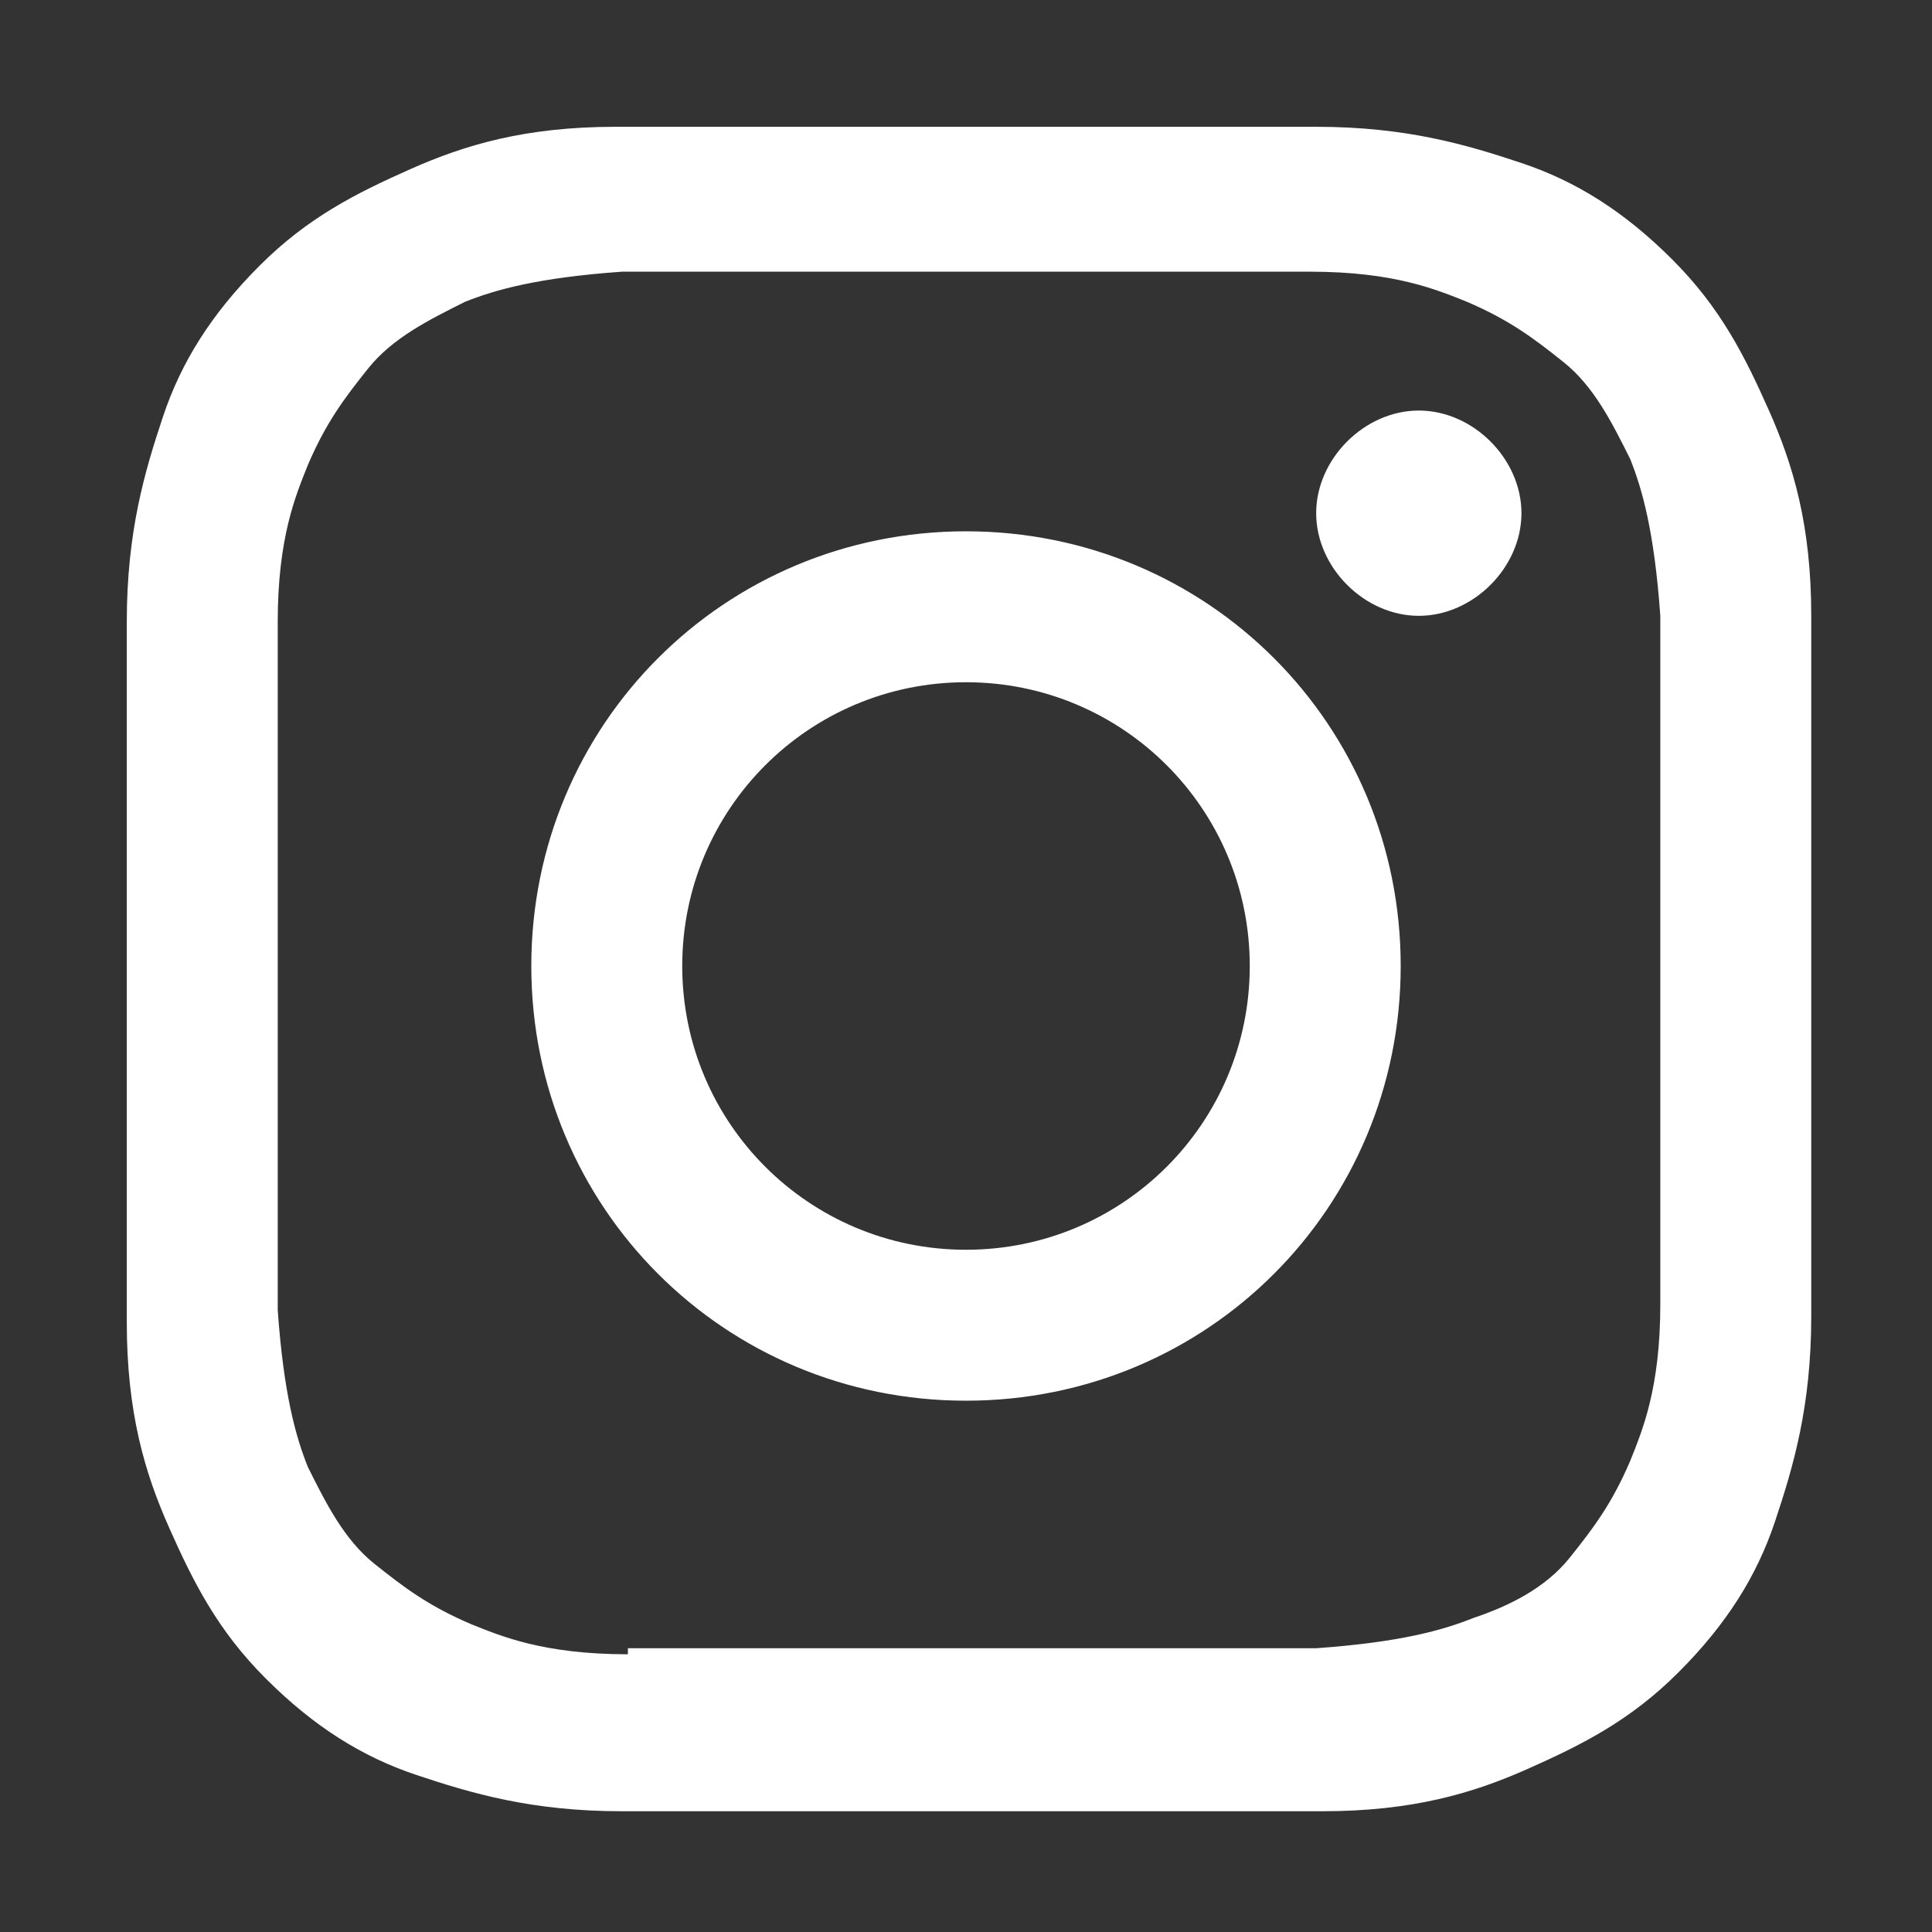
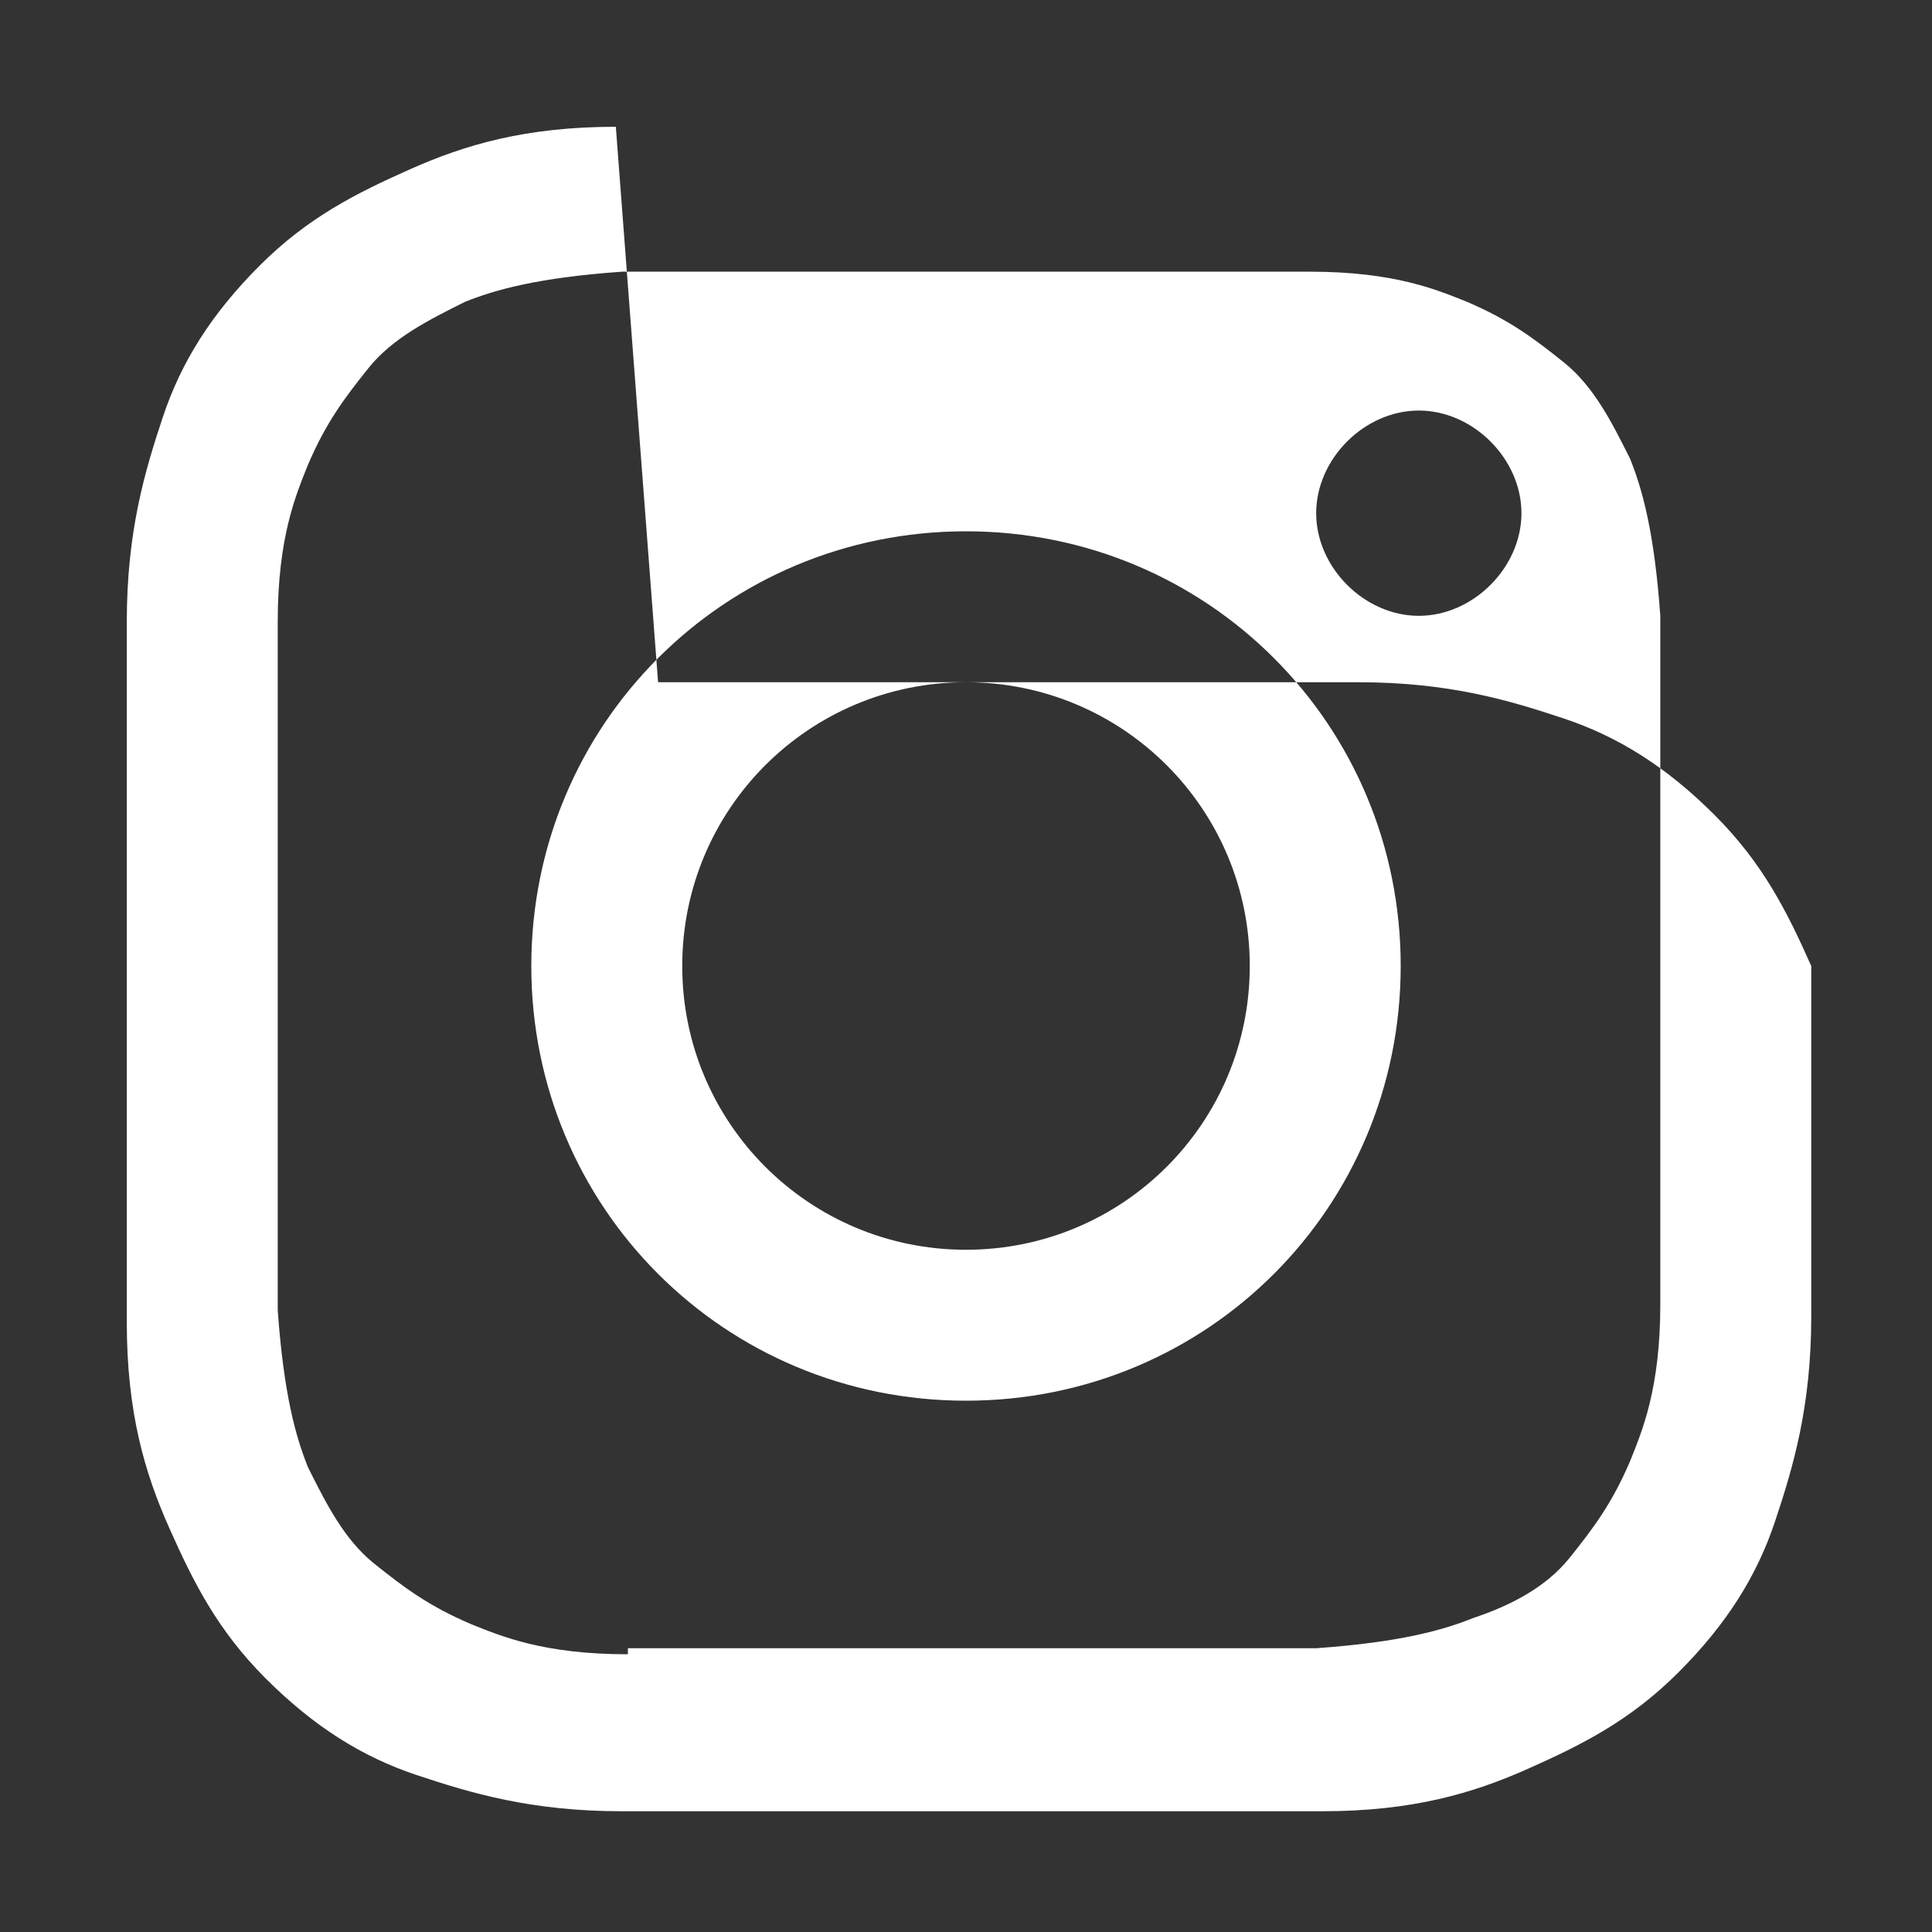
<svg xmlns="http://www.w3.org/2000/svg" version="1.1" viewBox="0 0 32 32">
  <rect x="0" y="0" width="32" height="32" fill="#333333" stroke="none" />
  <defs>
    <style>
      .cls-1 {
        fill: #fff;
      }
    </style>
  </defs>
  <g>
    <g id="Layer_1">
-       <path class="cls-1" d="M10.2,2.1c-1.5,0-2.5.3-3.4.7-.9.4-1.7.8-2.5,1.6-.8.8-1.3,1.6-1.6,2.5-.3.9-.6,1.9-.6,3.4,0,1.5,0,2,0,5.8,0,3.8,0,4.3,0,5.8,0,1.5.3,2.5.7,3.4.4.9.8,1.7,1.6,2.5.8.8,1.6,1.3,2.5,1.6.9.3,1.9.6,3.4.6,1.5,0,2,0,5.8,0s4.3,0,5.8,0,2.5-.3,3.4-.7c.9-.4,1.7-.8,2.5-1.6s1.3-1.6,1.6-2.5c.3-.9.6-1.9.6-3.4,0-1.5,0-2,0-5.8s0-4.3,0-5.8-.3-2.5-.7-3.4c-.4-.9-.8-1.7-1.6-2.5s-1.6-1.3-2.5-1.6c-.9-.3-1.9-.6-3.4-.6s-2,0-5.8,0c-3.8,0-4.3,0-5.8,0M10.4,27.4c-1.4,0-2.1-.3-2.6-.5-.7-.3-1.1-.6-1.6-1s-.8-1-1.1-1.6c-.2-.5-.4-1.2-.5-2.6,0-1.5,0-1.9,0-5.7s0-4.2,0-5.7c0-1.4.3-2.1.5-2.6.3-.7.6-1.1,1-1.6s1-.8,1.6-1.1c.5-.2,1.2-.4,2.6-.5,1.5,0,1.9,0,5.7,0,3.7,0,4.2,0,5.7,0,1.4,0,2.1.3,2.6.5.7.3,1.1.6,1.6,1s.8,1,1.1,1.6c.2.5.4,1.2.5,2.6,0,1.5,0,1.9,0,5.7s0,4.2,0,5.7c0,1.4-.3,2.1-.5,2.6-.3.7-.6,1.1-1,1.6s-1,.8-1.6,1c-.5.2-1.2.4-2.6.5-1.5,0-1.9,0-5.7,0s-4.2,0-5.7,0M21.8,8.5c0,.9.8,1.7,1.7,1.7s1.7-.8,1.7-1.7c0-.9-.8-1.7-1.7-1.7h0c-.9,0-1.7.8-1.7,1.7M8.8,16c0,4,3.2,7.2,7.2,7.2,4,0,7.2-3.2,7.2-7.2,0-4-3.2-7.2-7.2-7.2s-7.2,3.2-7.2,7.2M11.3,16c0-2.6,2.1-4.7,4.7-4.7,2.6,0,4.7,2.1,4.7,4.7,0,2.6-2.1,4.7-4.7,4.7-2.6,0-4.7-2.1-4.7-4.7h0" />
+       <path class="cls-1" d="M10.2,2.1c-1.5,0-2.5.3-3.4.7-.9.4-1.7.8-2.5,1.6-.8.8-1.3,1.6-1.6,2.5-.3.9-.6,1.9-.6,3.4,0,1.5,0,2,0,5.8,0,3.8,0,4.3,0,5.8,0,1.5.3,2.5.7,3.4.4.9.8,1.7,1.6,2.5.8.8,1.6,1.3,2.5,1.6.9.3,1.9.6,3.4.6,1.5,0,2,0,5.8,0s4.3,0,5.8,0,2.5-.3,3.4-.7c.9-.4,1.7-.8,2.5-1.6s1.3-1.6,1.6-2.5c.3-.9.6-1.9.6-3.4,0-1.5,0-2,0-5.8c-.4-.9-.8-1.7-1.6-2.5s-1.6-1.3-2.5-1.6c-.9-.3-1.9-.6-3.4-.6s-2,0-5.8,0c-3.8,0-4.3,0-5.8,0M10.4,27.4c-1.4,0-2.1-.3-2.6-.5-.7-.3-1.1-.6-1.6-1s-.8-1-1.1-1.6c-.2-.5-.4-1.2-.5-2.6,0-1.5,0-1.9,0-5.7s0-4.2,0-5.7c0-1.4.3-2.1.5-2.6.3-.7.6-1.1,1-1.6s1-.8,1.6-1.1c.5-.2,1.2-.4,2.6-.5,1.5,0,1.9,0,5.7,0,3.7,0,4.2,0,5.7,0,1.4,0,2.1.3,2.6.5.7.3,1.1.6,1.6,1s.8,1,1.1,1.6c.2.5.4,1.2.5,2.6,0,1.5,0,1.9,0,5.7s0,4.2,0,5.7c0,1.4-.3,2.1-.5,2.6-.3.7-.6,1.1-1,1.6s-1,.8-1.6,1c-.5.2-1.2.4-2.6.5-1.5,0-1.9,0-5.7,0s-4.2,0-5.7,0M21.8,8.5c0,.9.8,1.7,1.7,1.7s1.7-.8,1.7-1.7c0-.9-.8-1.7-1.7-1.7h0c-.9,0-1.7.8-1.7,1.7M8.8,16c0,4,3.2,7.2,7.2,7.2,4,0,7.2-3.2,7.2-7.2,0-4-3.2-7.2-7.2-7.2s-7.2,3.2-7.2,7.2M11.3,16c0-2.6,2.1-4.7,4.7-4.7,2.6,0,4.7,2.1,4.7,4.7,0,2.6-2.1,4.7-4.7,4.7-2.6,0-4.7-2.1-4.7-4.7h0" />
    </g>
  </g>
</svg>